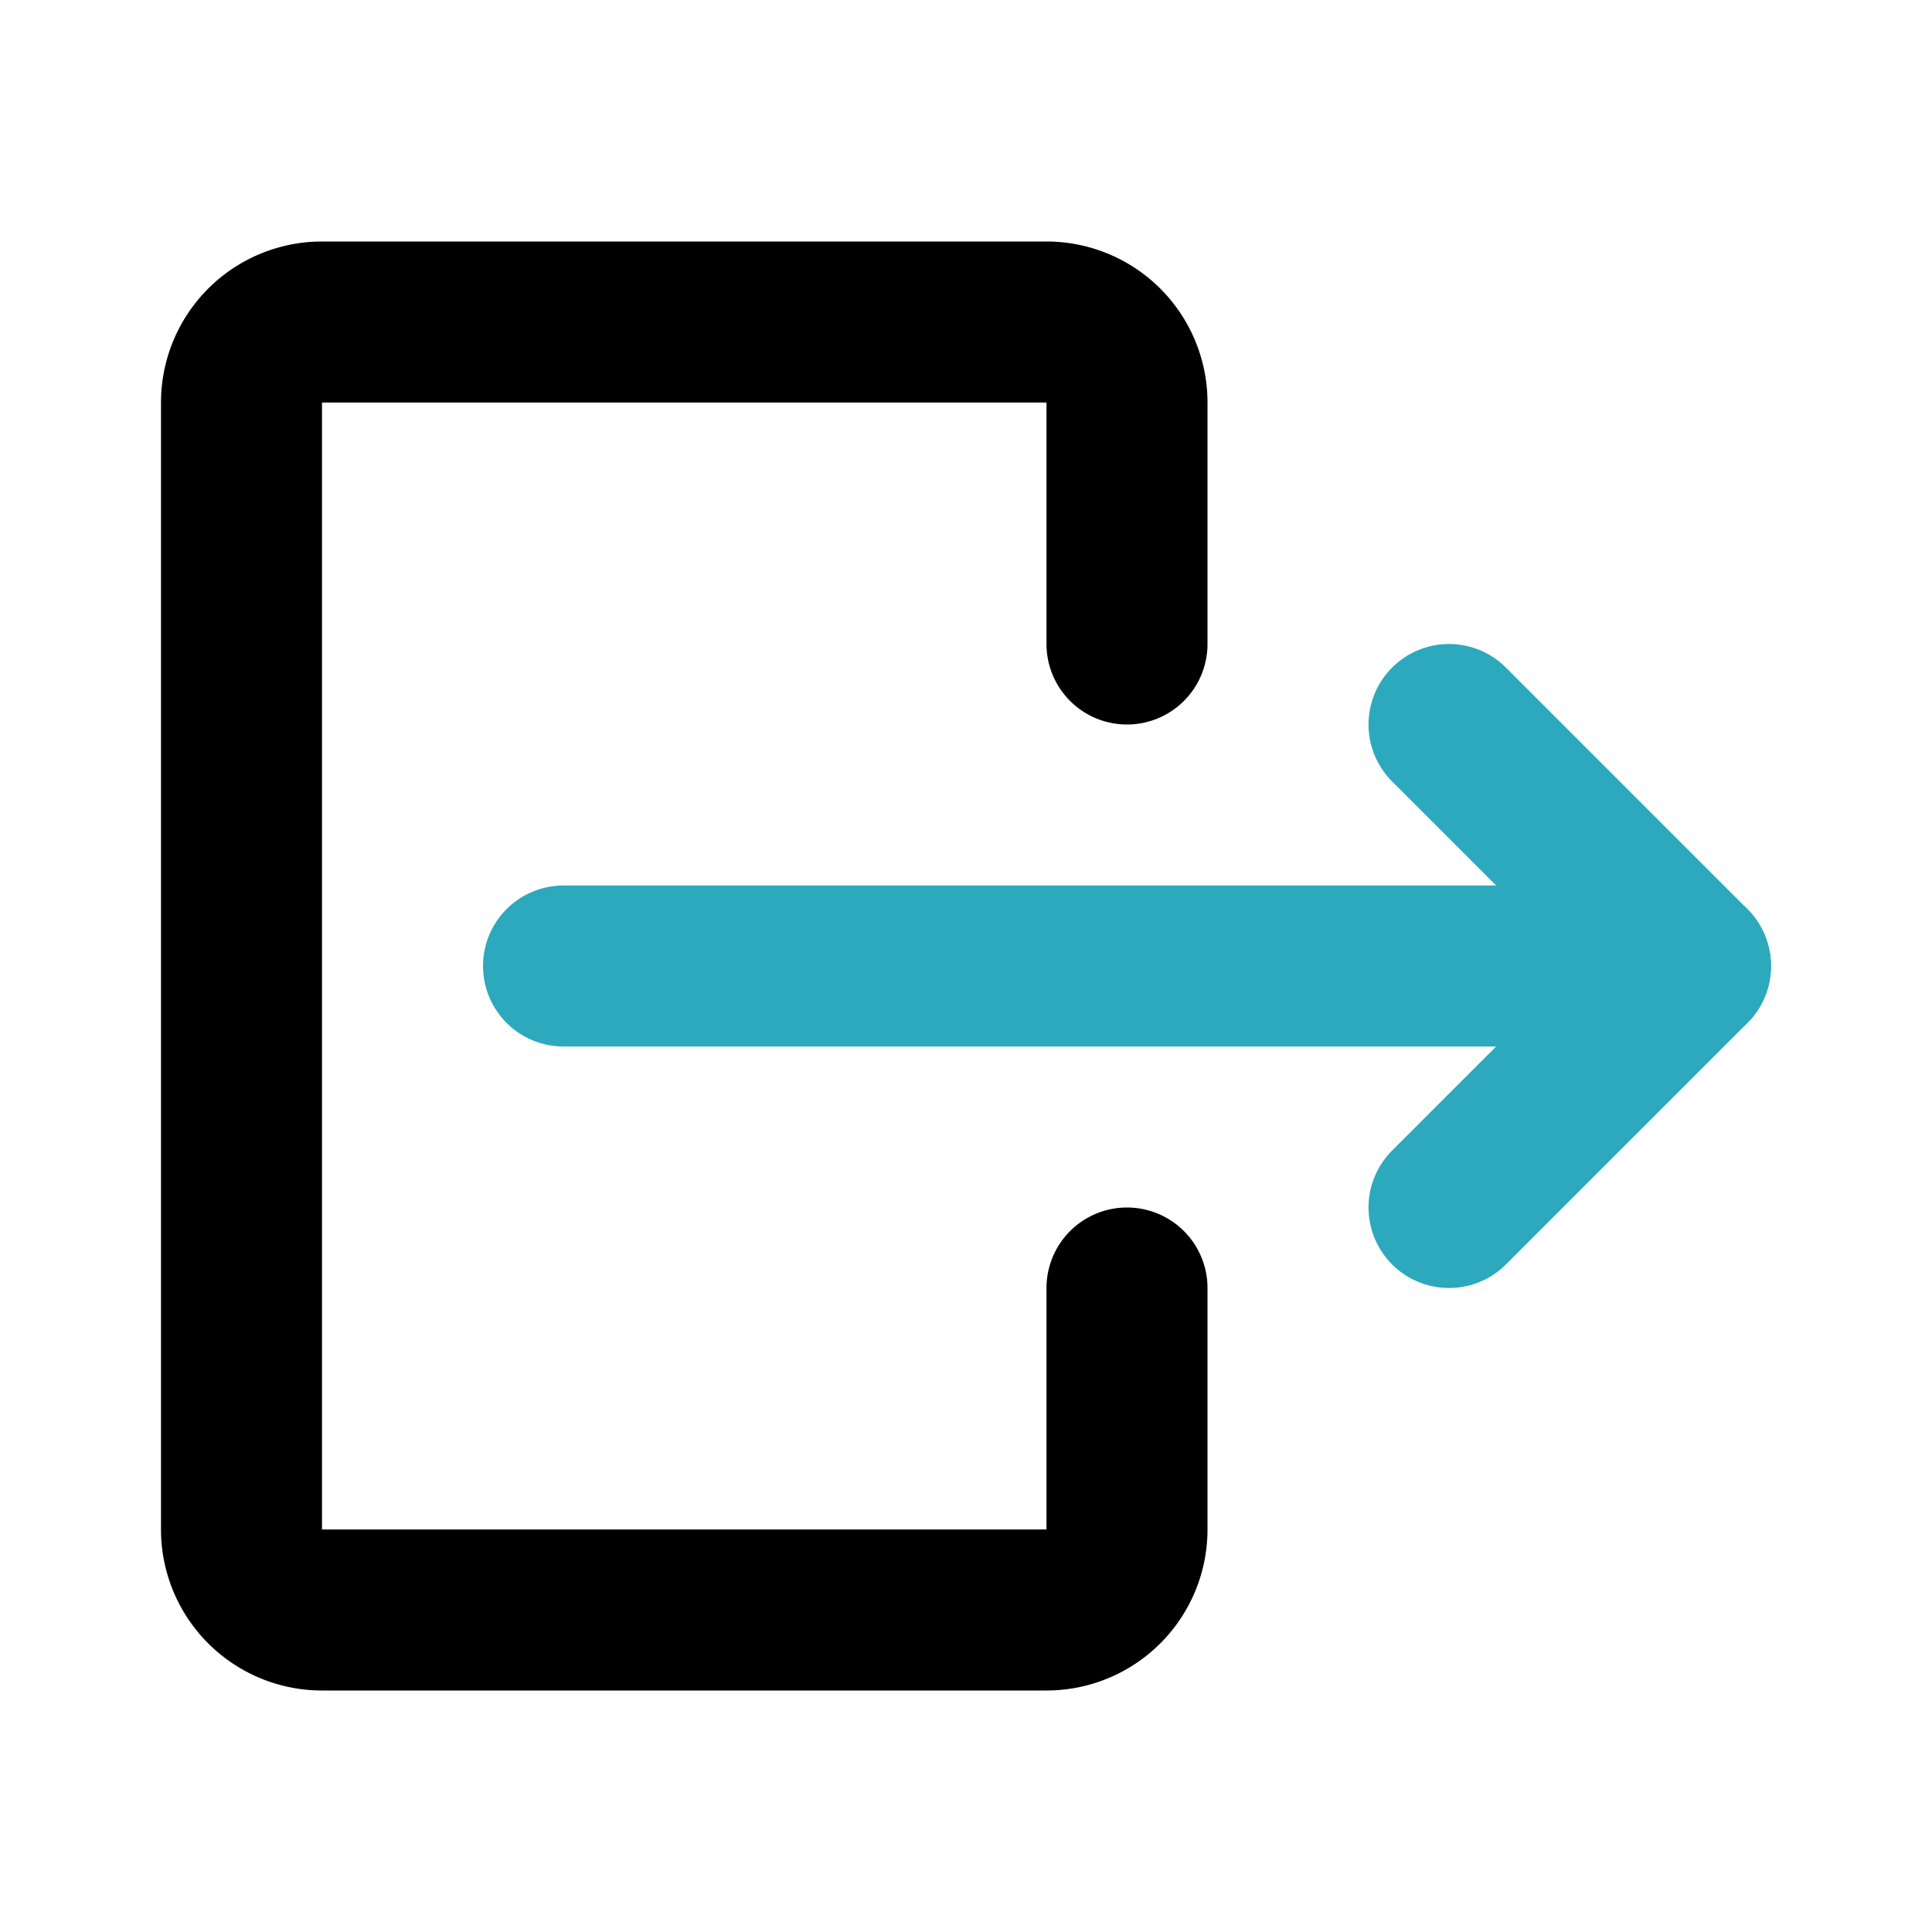
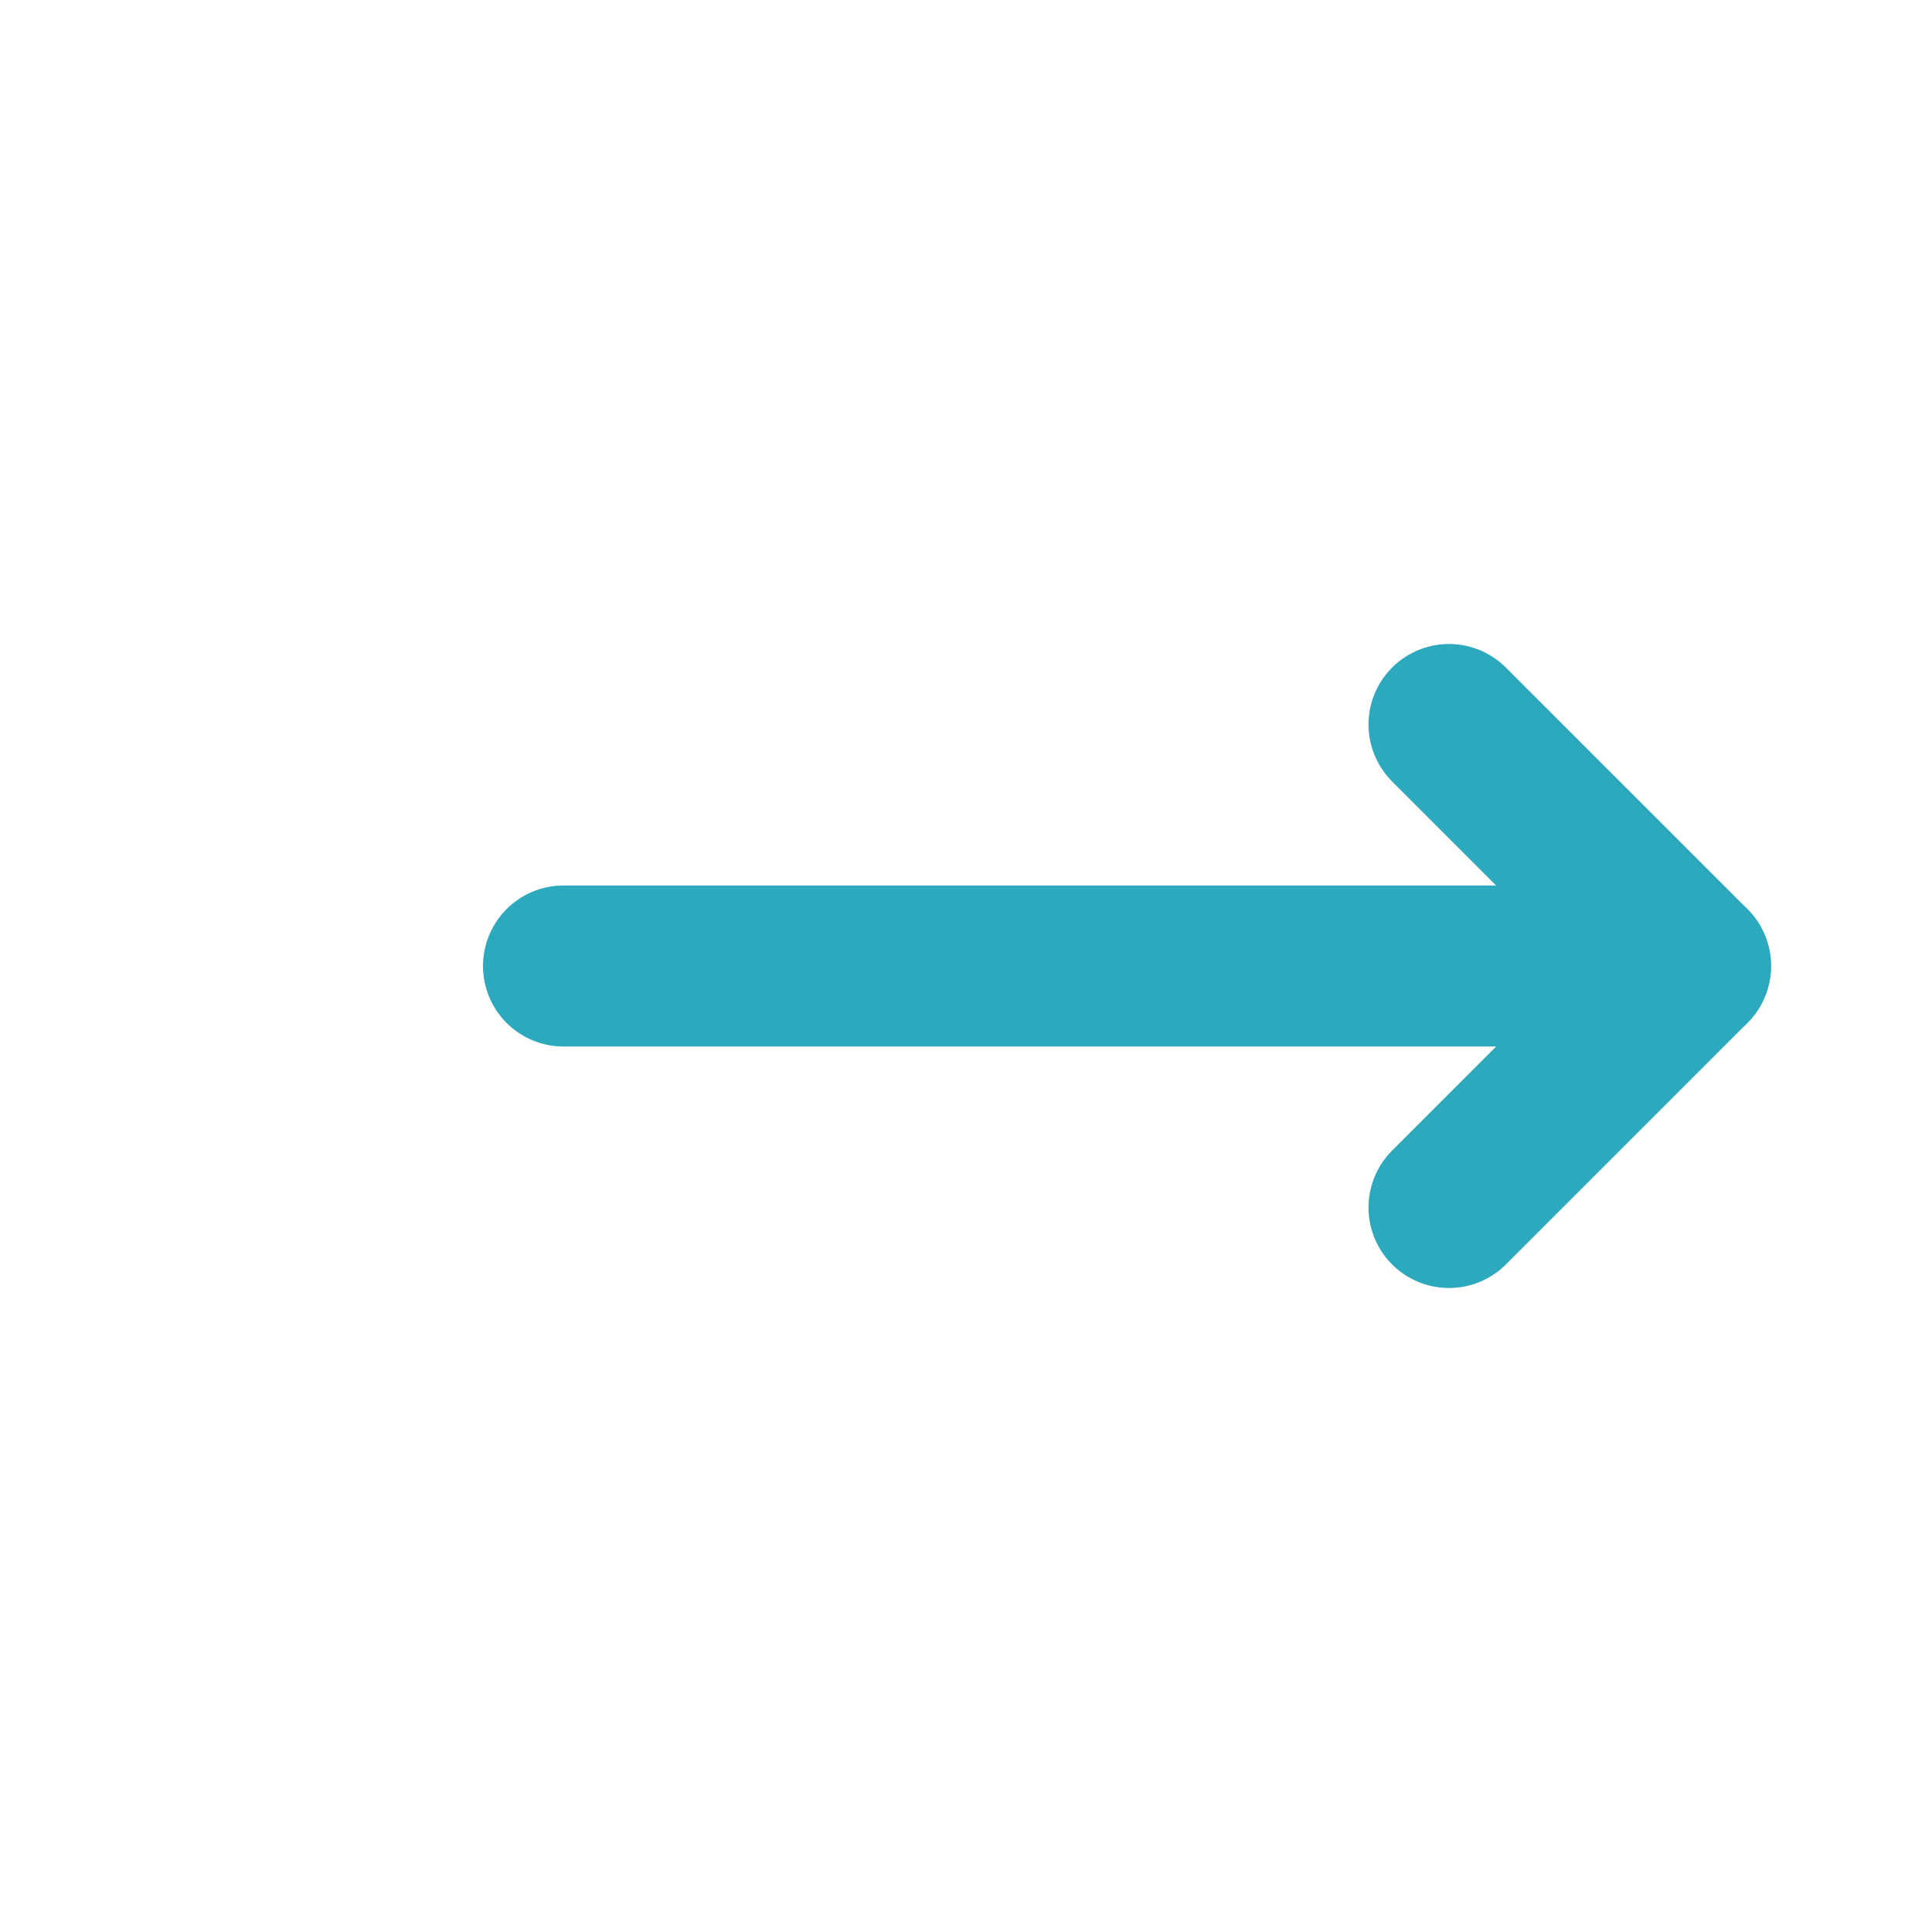
<svg xmlns="http://www.w3.org/2000/svg" fill="#000000" width="800px" height="800px" viewBox="0 0 24 24" id="sign-out-2" data-name="Line Color" class="icon line-color">
  <polyline id="secondary" points="18 9 21 12 18 15" style="fill: none; stroke: rgb(44, 169, 188); stroke-linecap: round; stroke-linejoin: round; stroke-width: 2;" />
  <line id="secondary-2" data-name="secondary" x1="21" y1="12" x2="7" y2="12" style="fill: none; stroke: rgb(44, 169, 188); stroke-linecap: round; stroke-linejoin: round; stroke-width: 2;" />
-   <path id="primary" d="M14,16v3a1,1,0,0,1-1,1H4a1,1,0,0,1-1-1V5A1,1,0,0,1,4,4h9a1,1,0,0,1,1,1V8" style="fill: none; stroke: rgb(0, 0, 0); stroke-linecap: round; stroke-linejoin: round; stroke-width: 2;" />
</svg>